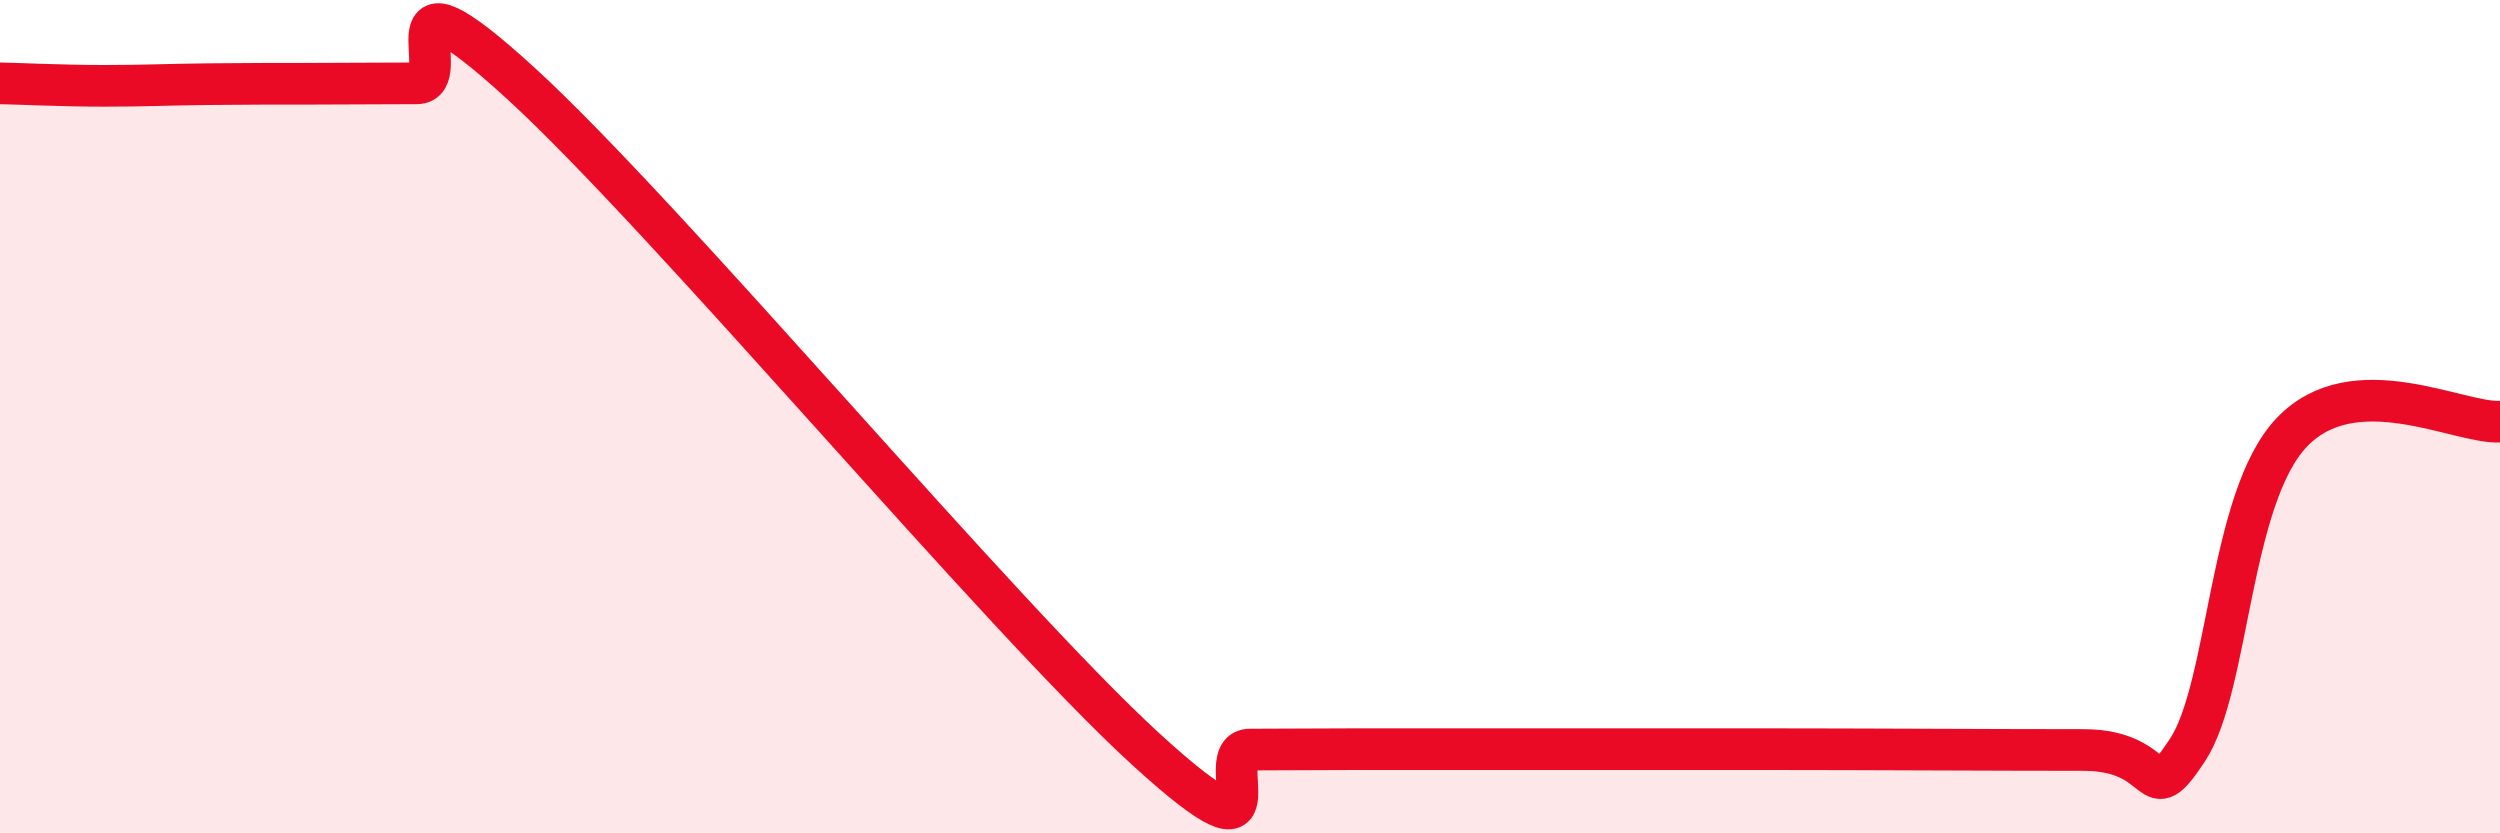
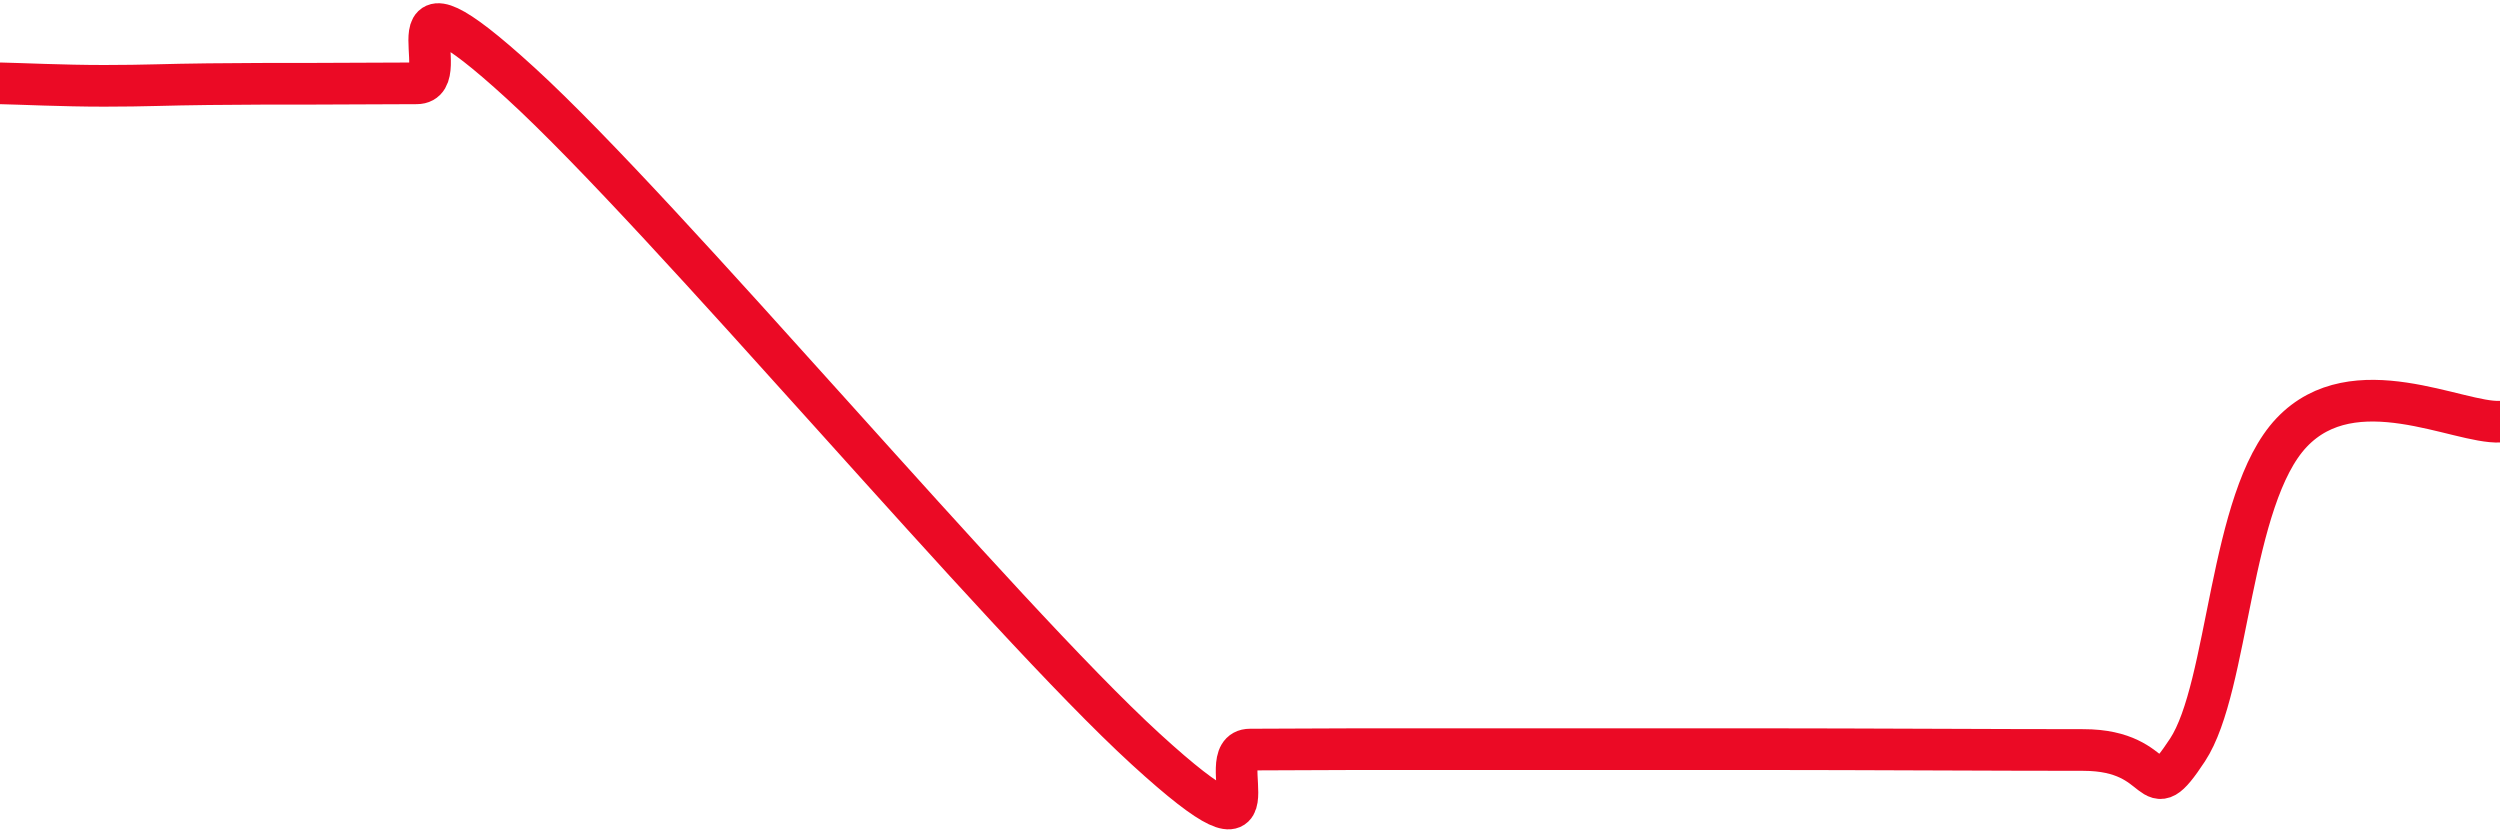
<svg xmlns="http://www.w3.org/2000/svg" width="60" height="20" viewBox="0 0 60 20">
-   <path d="M 0,2 C 0.5,2.01 1.5,2.06 2.5,2.06 C 3.5,2.06 4,2.03 5,2.02 C 6,2.01 6.5,2.01 7.5,2.01 C 8.5,2.01 9,2 10,2 C 11,2 9,-1.2 12.5,2 C 16,5.2 24,14.78 27.5,17.98 C 31,21.18 29,17.99 30,17.99 C 31,17.99 31.5,17.98 32.5,17.98 C 33.5,17.98 34,17.98 35,17.98 C 36,17.98 36.5,17.98 37.5,17.98 C 38.5,17.98 39,17.98 40,17.98 C 41,17.98 40.5,17.98 42.5,17.98 C 44.5,17.98 48,18 50,18 C 52,18 51.5,19.52 52.5,18 C 53.5,16.48 53.5,11.96 55,10.38 C 56.5,8.8 59,10.17 60,10.12L60 20L0 20Z" fill="#EB0A25" opacity="0.1" stroke-linecap="round" stroke-linejoin="round" />
  <path d="M 0,2 C 0.5,2.01 1.5,2.06 2.5,2.06 C 3.5,2.06 4,2.03 5,2.02 C 6,2.01 6.5,2.01 7.5,2.01 C 8.5,2.01 9,2 10,2 C 11,2 9,-1.2 12.5,2 C 16,5.2 24,14.78 27.5,17.98 C 31,21.18 29,17.99 30,17.99 C 31,17.99 31.5,17.98 32.5,17.98 C 33.5,17.98 34,17.98 35,17.98 C 36,17.98 36.5,17.98 37.5,17.98 C 38.5,17.98 39,17.98 40,17.98 C 41,17.98 40.5,17.98 42.5,17.98 C 44.5,17.98 48,18 50,18 C 52,18 51.5,19.52 52.5,18 C 53.5,16.48 53.5,11.96 55,10.38 C 56.5,8.8 59,10.17 60,10.12" stroke="#EB0A25" stroke-width="1" fill="none" stroke-linecap="round" stroke-linejoin="round" />
</svg>